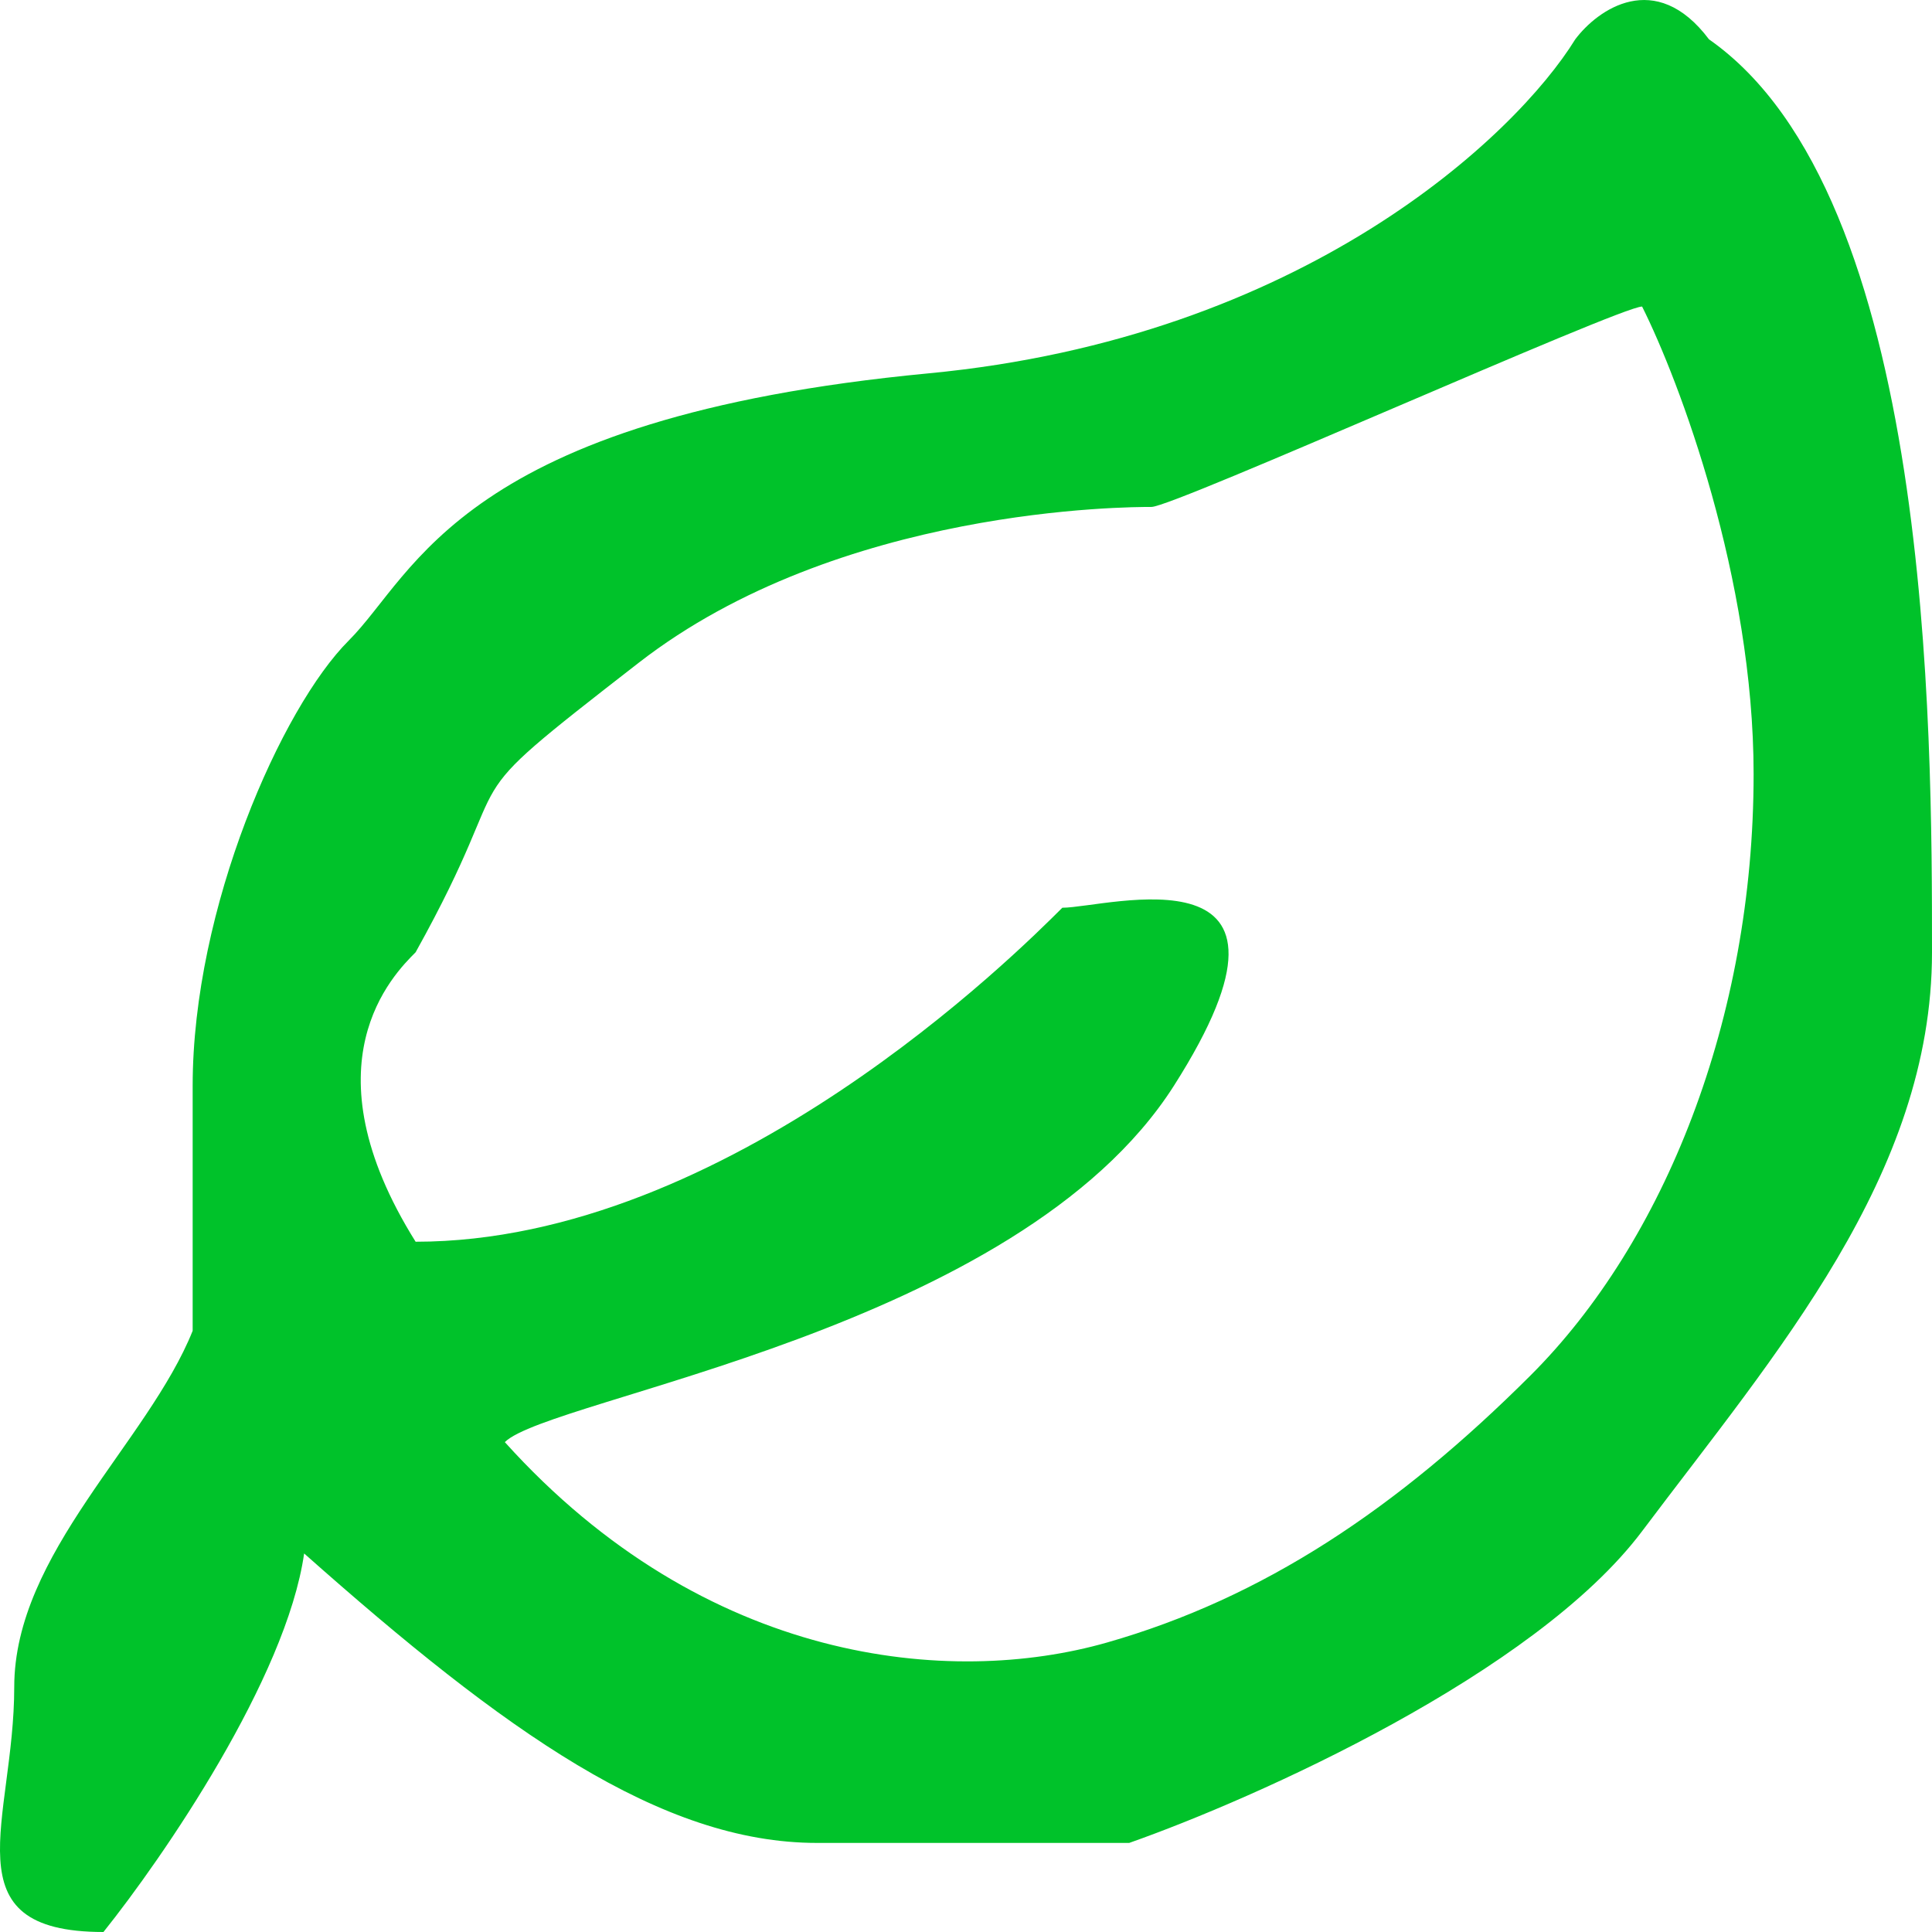
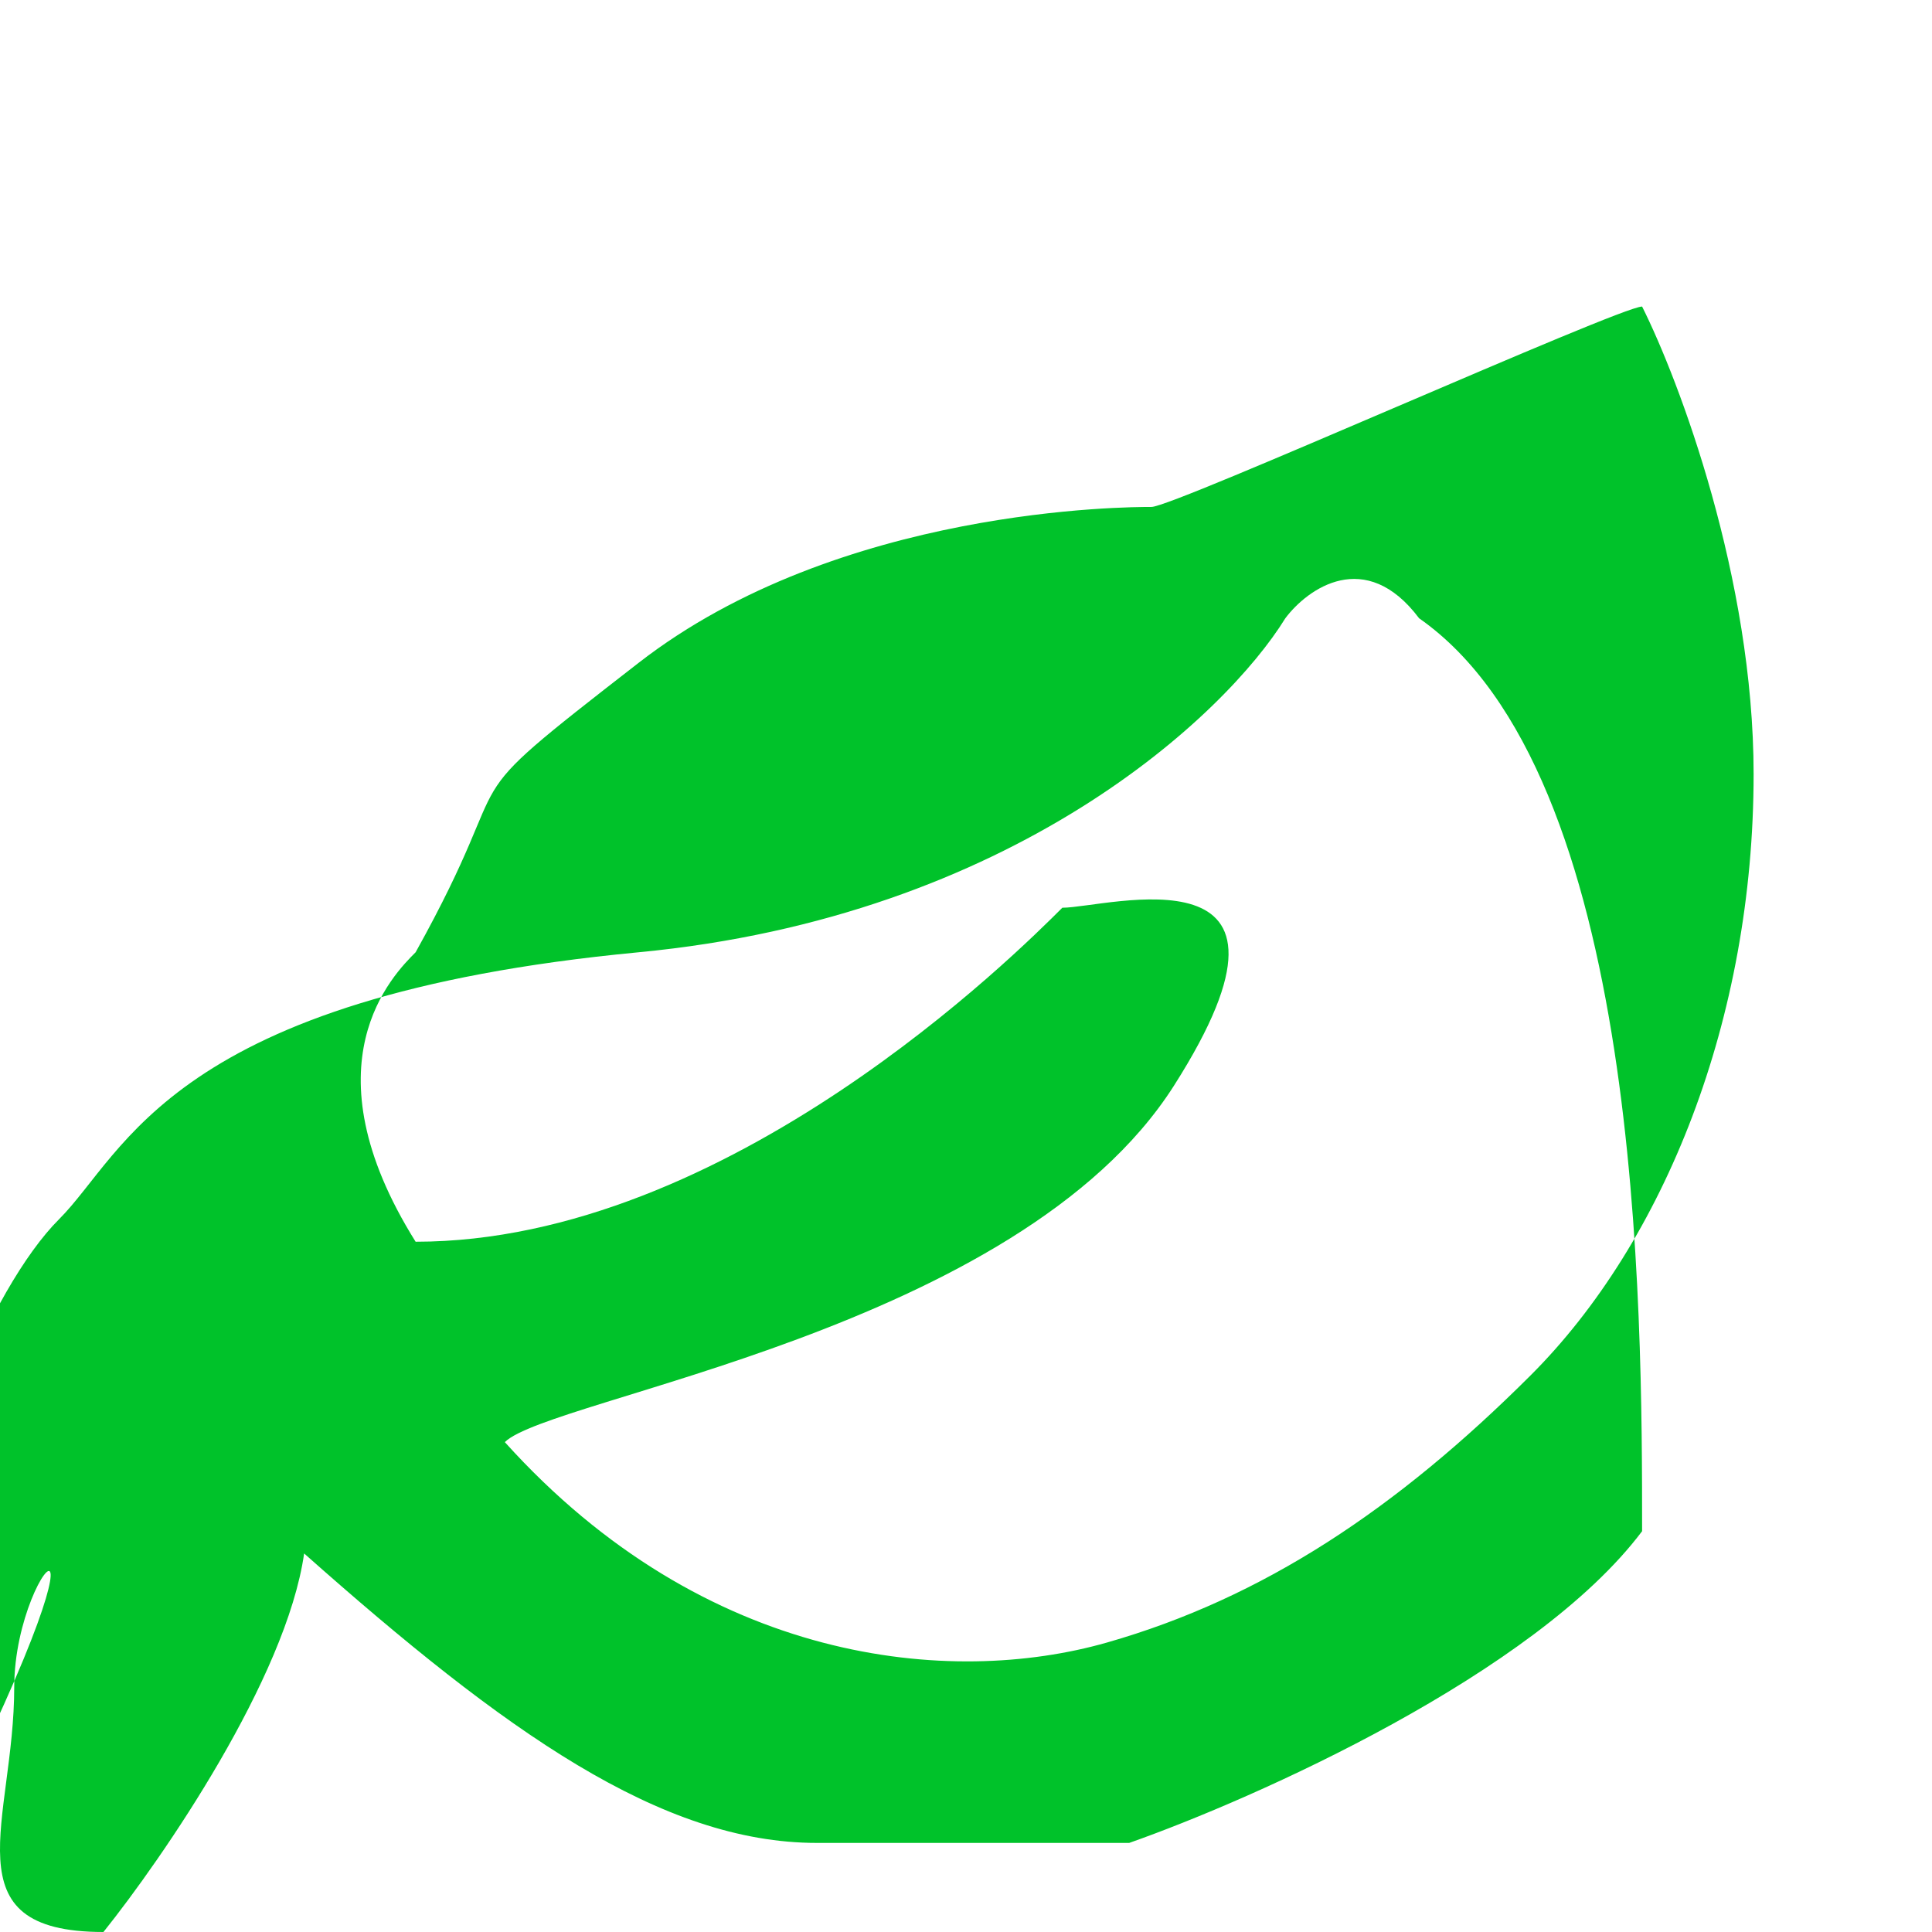
<svg xmlns="http://www.w3.org/2000/svg" width="57" height="57" fill="none">
-   <path fill-rule="evenodd" clip-rule="evenodd" d="M3.052 57c1.754-2.19 5.395-7.489 5.921-11.168 5.921 5.256 10.527 8.54 15.132 8.54h9.21c3.729-1.314 11.974-4.992 15.132-9.197C52.395 39.92 57 34.665 57 28.095c0-6.57 0-22.336-6.579-26.934-1.579-2.102-3.29-.876-3.947 0-1.755 2.846-8.027 8.803-19.08 9.854-13.815 1.314-15.131 5.912-17.105 7.883-1.974 1.97-4.605 7.883-4.605 13.138v7.227C4.368 42.548.42 45.833.42 49.773.42 53.716-1.553 57 3.052 57zm48.685-34.16c0-5.782-2.193-11.606-3.29-13.796-.658 0-13.816 5.912-14.474 5.912-.657 0-9.21 0-15.131 4.599-5.921 4.598-3.29 2.628-6.58 8.54-.657.657-3.289 3.285 0 8.54 9.211 0 17.764-8.54 19.08-9.854 1.316 0 7.895-1.97 3.29 5.255-4.606 7.227-18.422 9.198-19.738 10.511 5.921 6.57 13.158 7.227 17.764 5.913 4.605-1.314 8.552-3.942 12.5-7.883 3.947-3.942 6.579-10.511 6.579-17.737z" fill="#00C22A" />
+   <path fill-rule="evenodd" clip-rule="evenodd" d="M3.052 57c1.754-2.19 5.395-7.489 5.921-11.168 5.921 5.256 10.527 8.54 15.132 8.54h9.21c3.729-1.314 11.974-4.992 15.132-9.197c0-6.57 0-22.336-6.579-26.934-1.579-2.102-3.29-.876-3.947 0-1.755 2.846-8.027 8.803-19.08 9.854-13.815 1.314-15.131 5.912-17.105 7.883-1.974 1.97-4.605 7.883-4.605 13.138v7.227C4.368 42.548.42 45.833.42 49.773.42 53.716-1.553 57 3.052 57zm48.685-34.16c0-5.782-2.193-11.606-3.29-13.796-.658 0-13.816 5.912-14.474 5.912-.657 0-9.21 0-15.131 4.599-5.921 4.598-3.29 2.628-6.58 8.54-.657.657-3.289 3.285 0 8.54 9.211 0 17.764-8.54 19.08-9.854 1.316 0 7.895-1.97 3.29 5.255-4.606 7.227-18.422 9.198-19.738 10.511 5.921 6.57 13.158 7.227 17.764 5.913 4.605-1.314 8.552-3.942 12.5-7.883 3.947-3.942 6.579-10.511 6.579-17.737z" fill="#00C22A" />
</svg>